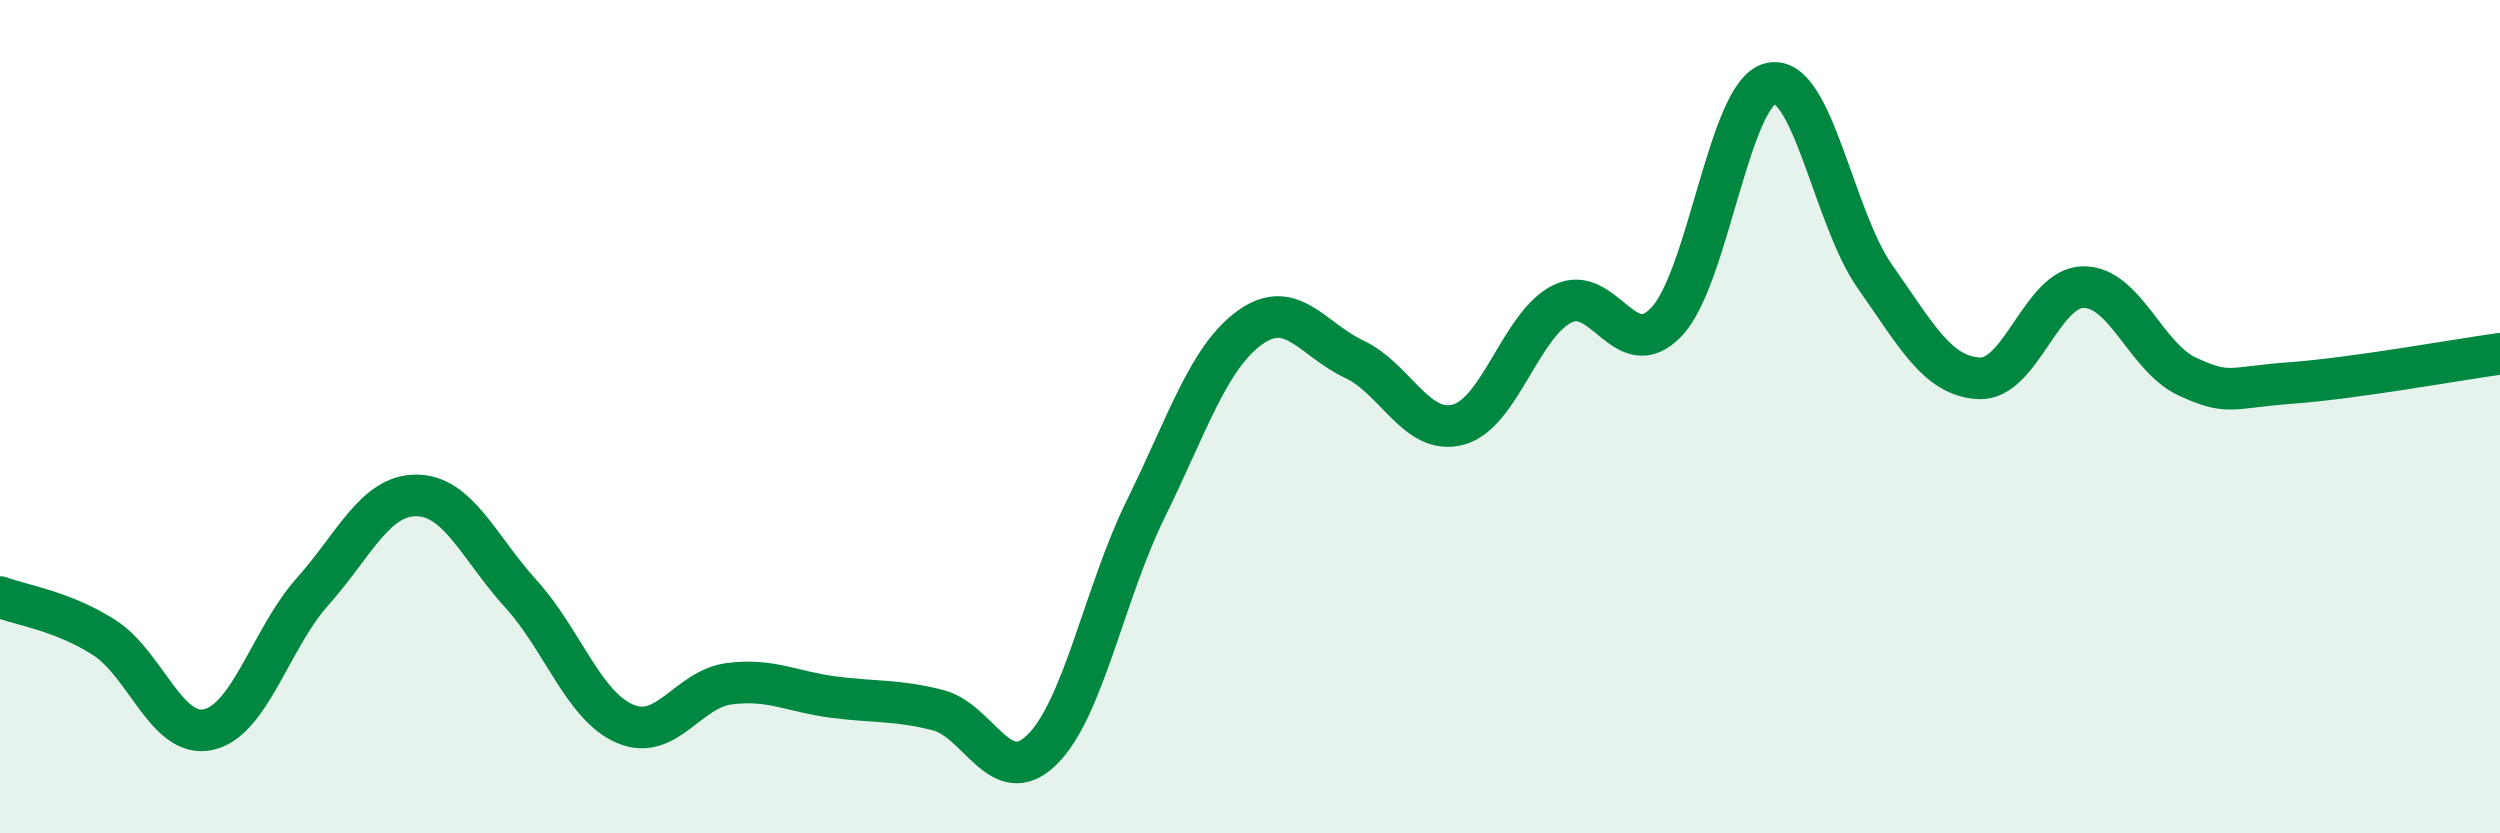
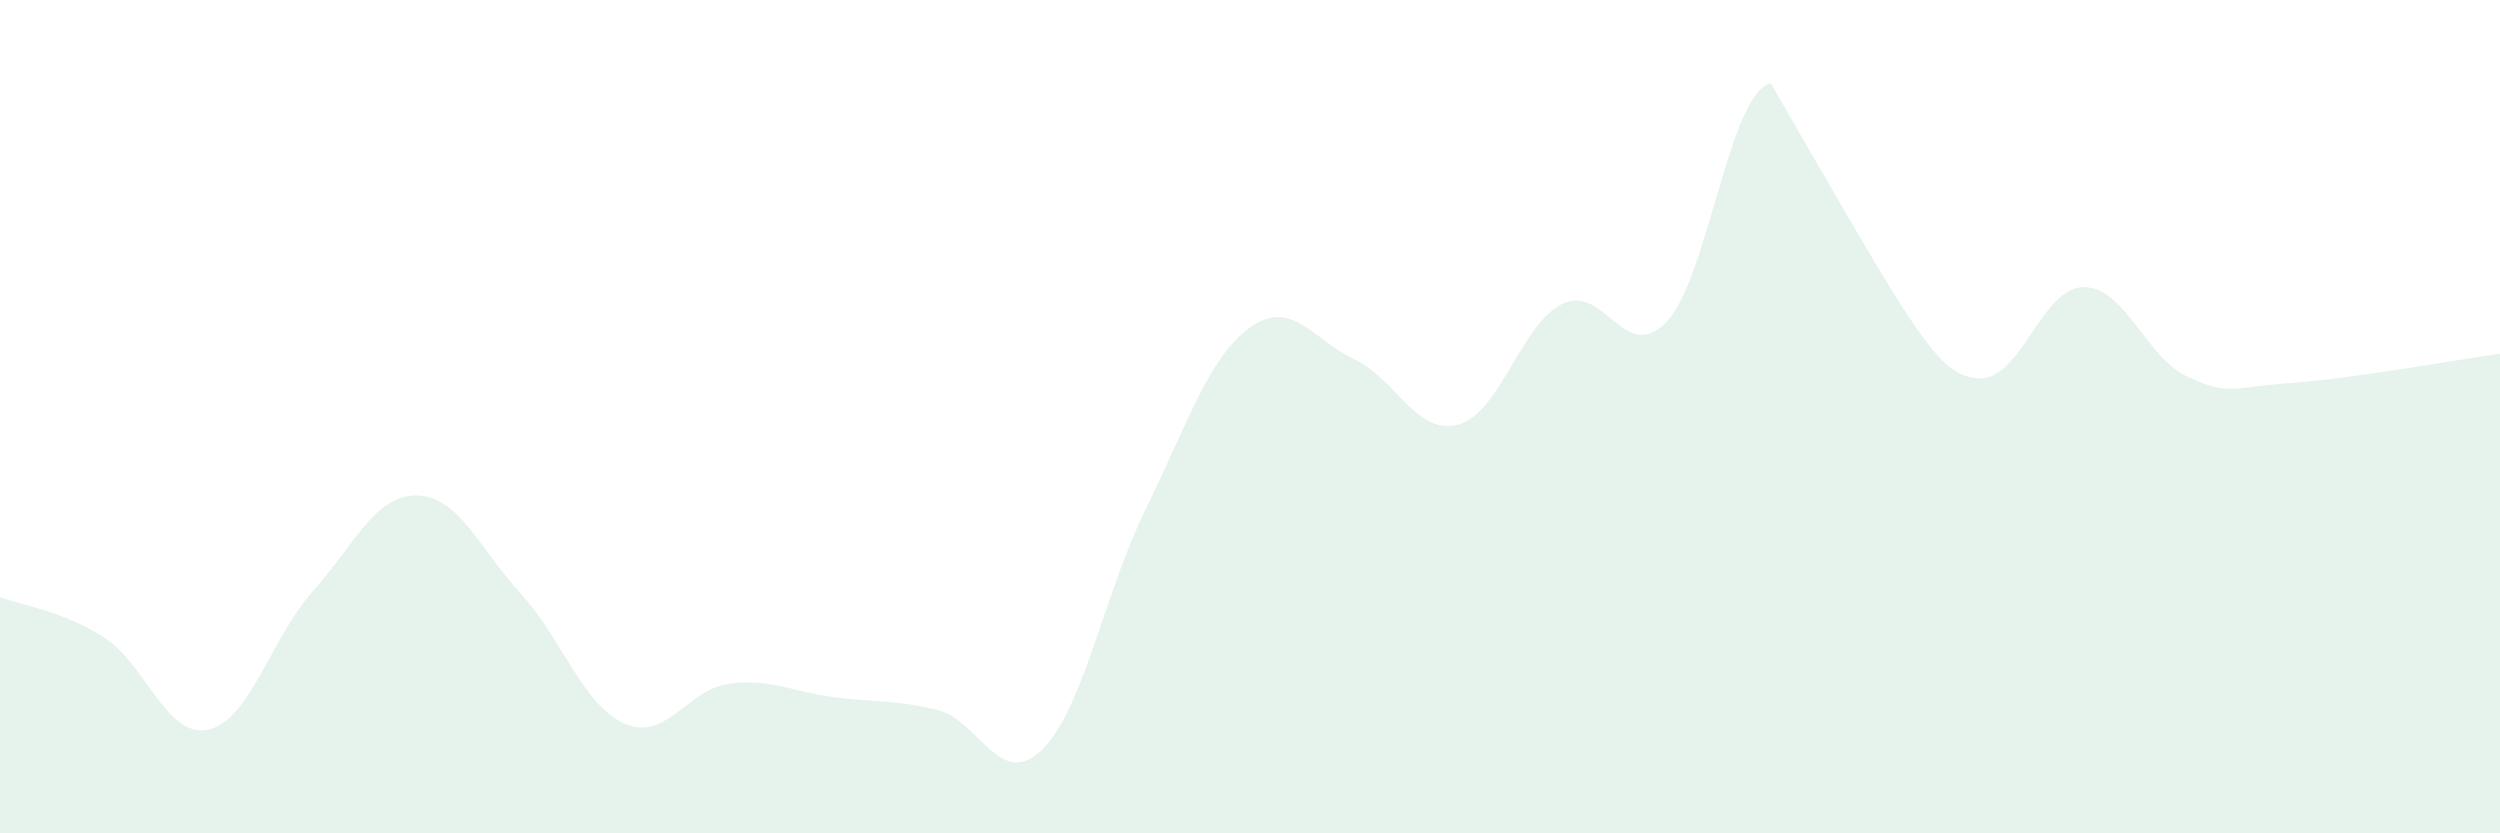
<svg xmlns="http://www.w3.org/2000/svg" width="60" height="20" viewBox="0 0 60 20">
-   <path d="M 0,14.33 C 0.5,14.52 1.5,14.66 2.5,15.3 C 3.5,15.94 4,17.73 5,17.51 C 6,17.29 6.5,15.32 7.5,14.2 C 8.5,13.08 9,11.88 10,11.89 C 11,11.9 11.5,13.15 12.5,14.25 C 13.5,15.35 14,16.94 15,17.37 C 16,17.8 16.5,16.54 17.5,16.41 C 18.5,16.28 19,16.6 20,16.73 C 21,16.86 21.5,16.79 22.5,17.04 C 23.5,17.29 24,18.97 25,18 C 26,17.03 26.5,14.24 27.5,12.21 C 28.5,10.18 29,8.58 30,7.86 C 31,7.14 31.5,8.15 32.5,8.62 C 33.5,9.09 34,10.46 35,10.19 C 36,9.92 36.5,7.78 37.5,7.29 C 38.5,6.8 39,8.78 40,7.72 C 41,6.66 41.5,2.22 42.5,2 C 43.5,1.78 44,5.22 45,6.64 C 46,8.06 46.5,9.03 47.5,9.08 C 48.5,9.13 49,6.9 50,6.89 C 51,6.88 51.5,8.58 52.5,9.04 C 53.5,9.5 53.5,9.3 55,9.19 C 56.5,9.08 59,8.63 60,8.49L60 20L0 20Z" fill="#008740" opacity="0.1" stroke-linecap="round" stroke-linejoin="round" />
-   <path d="M 0,14.33 C 0.5,14.52 1.5,14.66 2.5,15.3 C 3.5,15.94 4,17.73 5,17.51 C 6,17.29 6.5,15.32 7.5,14.2 C 8.5,13.08 9,11.88 10,11.89 C 11,11.9 11.5,13.15 12.5,14.25 C 13.5,15.35 14,16.94 15,17.37 C 16,17.8 16.5,16.54 17.5,16.41 C 18.5,16.28 19,16.6 20,16.73 C 21,16.86 21.5,16.79 22.5,17.04 C 23.5,17.29 24,18.97 25,18 C 26,17.03 26.5,14.24 27.5,12.21 C 28.5,10.18 29,8.58 30,7.86 C 31,7.14 31.5,8.15 32.5,8.62 C 33.5,9.09 34,10.46 35,10.19 C 36,9.92 36.5,7.78 37.5,7.29 C 38.5,6.8 39,8.78 40,7.72 C 41,6.66 41.5,2.22 42.5,2 C 43.5,1.78 44,5.22 45,6.64 C 46,8.06 46.5,9.03 47.5,9.08 C 48.5,9.13 49,6.9 50,6.89 C 51,6.88 51.5,8.58 52.5,9.04 C 53.5,9.5 53.5,9.3 55,9.19 C 56.5,9.08 59,8.63 60,8.49" stroke="#008740" stroke-width="1" fill="none" stroke-linecap="round" stroke-linejoin="round" />
+   <path d="M 0,14.33 C 0.5,14.52 1.5,14.66 2.5,15.3 C 3.5,15.94 4,17.73 5,17.51 C 6,17.29 6.5,15.32 7.5,14.2 C 8.5,13.08 9,11.88 10,11.89 C 11,11.9 11.5,13.15 12.5,14.25 C 13.5,15.35 14,16.94 15,17.37 C 16,17.8 16.5,16.54 17.5,16.41 C 18.5,16.28 19,16.6 20,16.73 C 21,16.86 21.5,16.79 22.5,17.04 C 23.5,17.29 24,18.97 25,18 C 26,17.03 26.5,14.24 27.5,12.21 C 28.5,10.18 29,8.58 30,7.86 C 31,7.14 31.5,8.15 32.5,8.62 C 33.5,9.09 34,10.46 35,10.19 C 36,9.92 36.5,7.78 37.5,7.29 C 38.5,6.8 39,8.78 40,7.72 C 41,6.66 41.5,2.22 42.5,2 C 46,8.06 46.5,9.03 47.5,9.08 C 48.5,9.13 49,6.9 50,6.89 C 51,6.88 51.5,8.58 52.5,9.04 C 53.5,9.5 53.5,9.3 55,9.19 C 56.5,9.08 59,8.63 60,8.49L60 20L0 20Z" fill="#008740" opacity="0.1" stroke-linecap="round" stroke-linejoin="round" />
</svg>